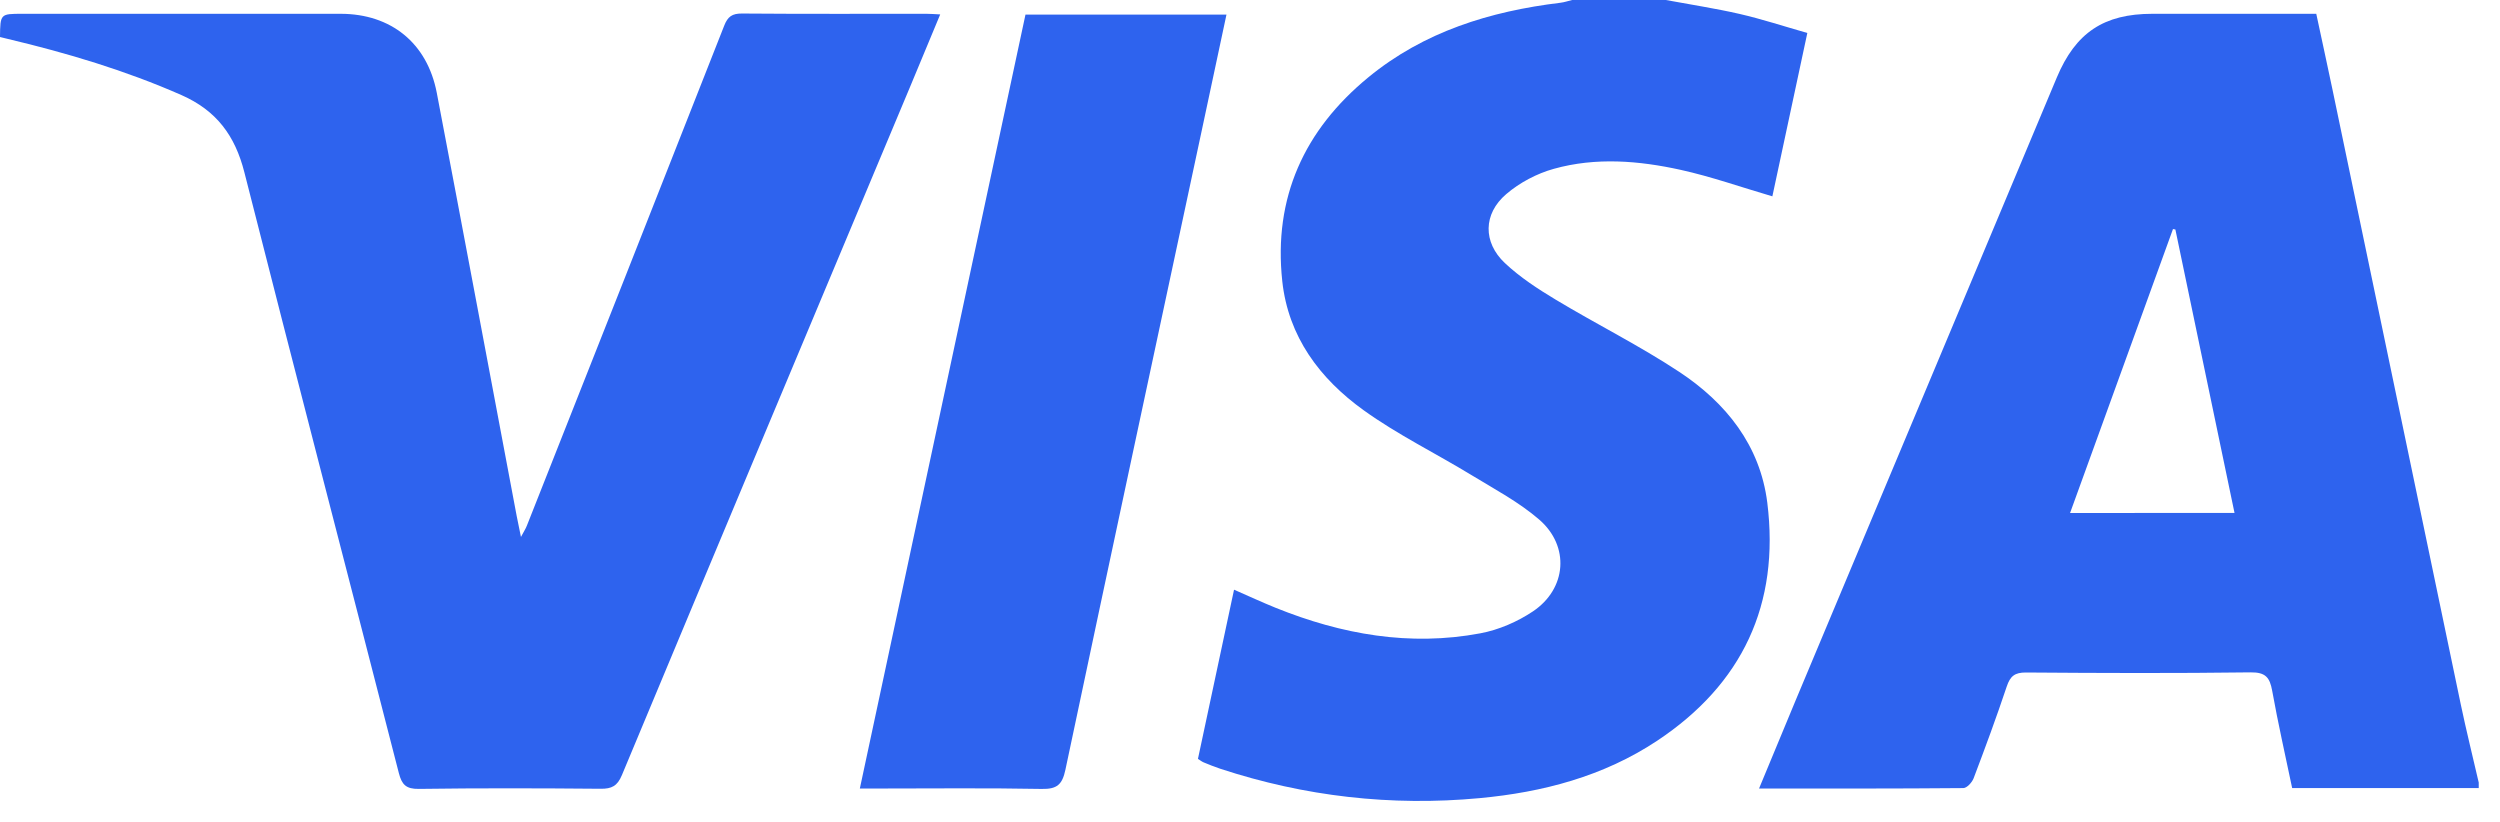
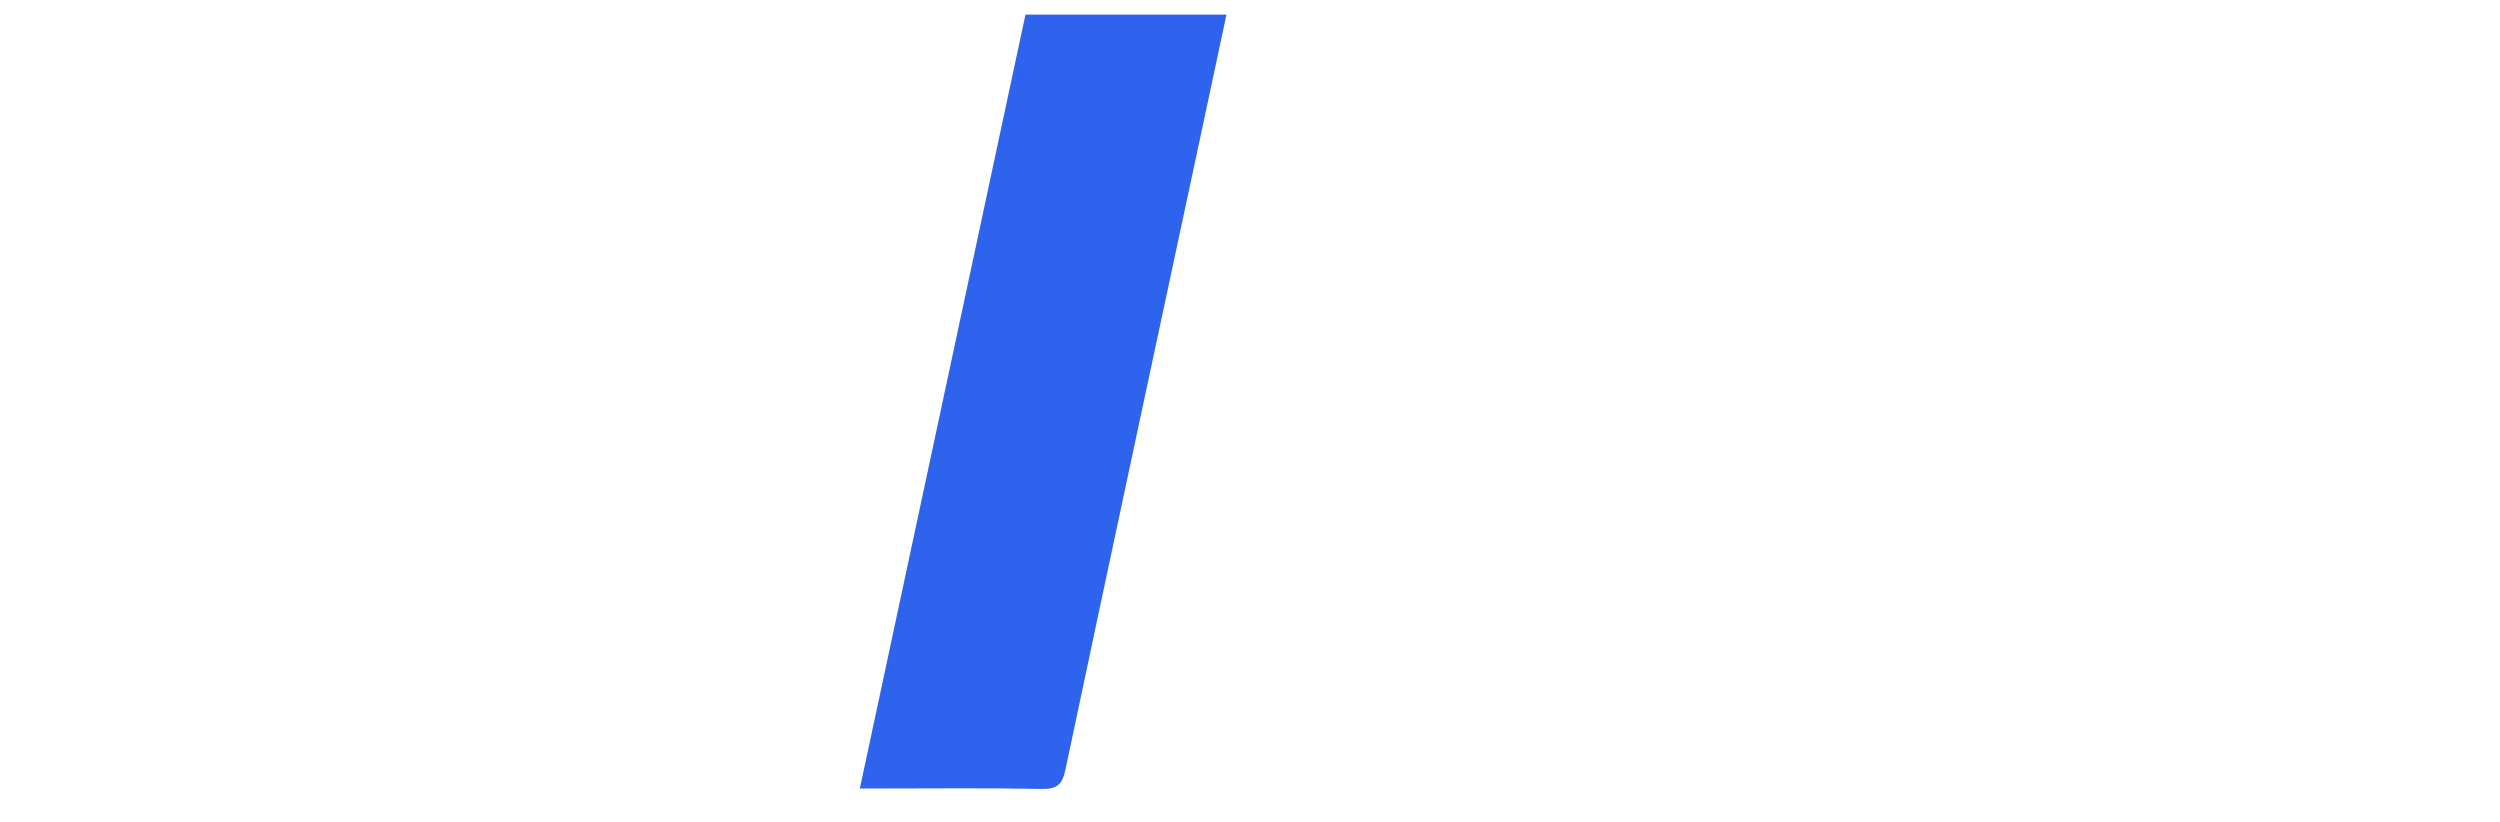
<svg xmlns="http://www.w3.org/2000/svg" width="73" height="24" viewBox="0 0 73 24" fill="none">
-   <path d="M72.379 23.012C70.572 23.012 68.765 23.012 66.931 23.012C66.731 22.055 66.518 21.117 66.348 20.172C66.278 19.78 66.153 19.627 65.715 19.633C63.531 19.662 61.344 19.654 59.16 19.637C58.83 19.635 58.698 19.744 58.597 20.045C58.296 20.946 57.967 21.837 57.63 22.725C57.584 22.846 57.433 23.012 57.328 23.012C55.359 23.03 53.389 23.025 51.364 23.025C51.733 22.135 52.083 21.287 52.437 20.44C54.976 14.382 57.517 8.323 60.058 2.265C60.608 0.952 61.433 0.403 62.851 0.403C64.433 0.403 66.014 0.403 67.635 0.403C67.793 1.142 67.952 1.87 68.105 2.599C69.355 8.587 70.601 14.574 71.853 20.561C72.014 21.328 72.203 22.089 72.379 22.852C72.379 22.905 72.379 22.959 72.379 23.012ZM65.248 14.978C64.667 12.194 64.094 9.447 63.521 6.701C63.498 6.697 63.475 6.692 63.451 6.688C62.453 9.441 61.455 12.195 60.446 14.979C62.075 14.978 63.636 14.978 65.248 14.978Z" fill="#2E63EE" />
-   <path d="M48.642 0C49.361 0.134 50.085 0.244 50.797 0.407C51.447 0.557 52.083 0.766 52.774 0.963C52.426 2.591 52.086 4.179 51.753 5.733C50.842 5.466 49.972 5.158 49.077 4.96C47.853 4.69 46.598 4.587 45.374 4.929C44.876 5.067 44.371 5.334 43.98 5.67C43.308 6.245 43.299 7.075 43.941 7.68C44.384 8.097 44.909 8.439 45.433 8.754C46.625 9.471 47.877 10.094 49.036 10.86C50.4 11.762 51.395 13.002 51.605 14.678C51.974 17.644 50.878 19.979 48.387 21.631C46.821 22.67 45.048 23.134 43.201 23.306C40.622 23.546 38.094 23.257 35.631 22.447C35.465 22.393 35.304 22.326 35.143 22.26C35.095 22.24 35.053 22.205 34.98 22.16C35.328 20.529 35.676 18.897 36.034 17.219C36.454 17.403 36.849 17.586 37.252 17.749C39.177 18.525 41.165 18.88 43.225 18.493C43.761 18.393 44.308 18.156 44.762 17.852C45.748 17.191 45.843 15.948 44.945 15.172C44.355 14.662 43.646 14.286 42.973 13.876C41.923 13.236 40.807 12.691 39.813 11.975C38.539 11.057 37.617 9.834 37.442 8.208C37.18 5.773 38.084 3.796 39.953 2.26C41.579 0.923 43.51 0.33 45.567 0.08C45.681 0.066 45.792 0.028 45.905 0C46.818 0 47.73 0 48.642 0Z" fill="#2E63EE" />
-   <path d="M27.454 0.421C27.148 1.157 26.858 1.859 26.564 2.56C23.76 9.25 20.952 15.938 18.16 22.632C18.027 22.951 17.863 23.035 17.54 23.032C15.771 23.016 14 23.011 12.23 23.036C11.855 23.041 11.733 22.91 11.646 22.573C10.146 16.725 8.62 10.884 7.136 5.033C6.864 3.959 6.32 3.227 5.298 2.776C3.66 2.055 1.959 1.548 0.225 1.136C0.149 1.119 0.072 1.099 0 1.081C0.008 0.403 0.008 0.403 0.654 0.403C3.751 0.403 6.849 0.402 9.947 0.403C11.416 0.404 12.476 1.257 12.754 2.711C13.54 6.828 14.31 10.947 15.087 15.066C15.121 15.246 15.16 15.425 15.212 15.679C15.292 15.528 15.348 15.443 15.384 15.351C17.308 10.485 19.233 5.62 21.147 0.749C21.251 0.483 21.38 0.393 21.667 0.395C23.464 0.41 25.261 0.402 27.057 0.403C27.172 0.403 27.289 0.413 27.454 0.421Z" fill="#2E63EE" />
  <path d="M25.107 23.026C26.725 15.464 28.332 7.954 29.944 0.426C31.903 0.426 33.839 0.426 35.813 0.426C35.568 1.573 35.329 2.698 35.089 3.821C33.76 10.039 32.425 16.255 31.11 22.477C31.018 22.909 30.866 23.046 30.417 23.037C28.808 23.006 27.199 23.025 25.59 23.025C25.445 23.026 25.301 23.026 25.107 23.026Z" fill="#2E63EE" />
</svg>